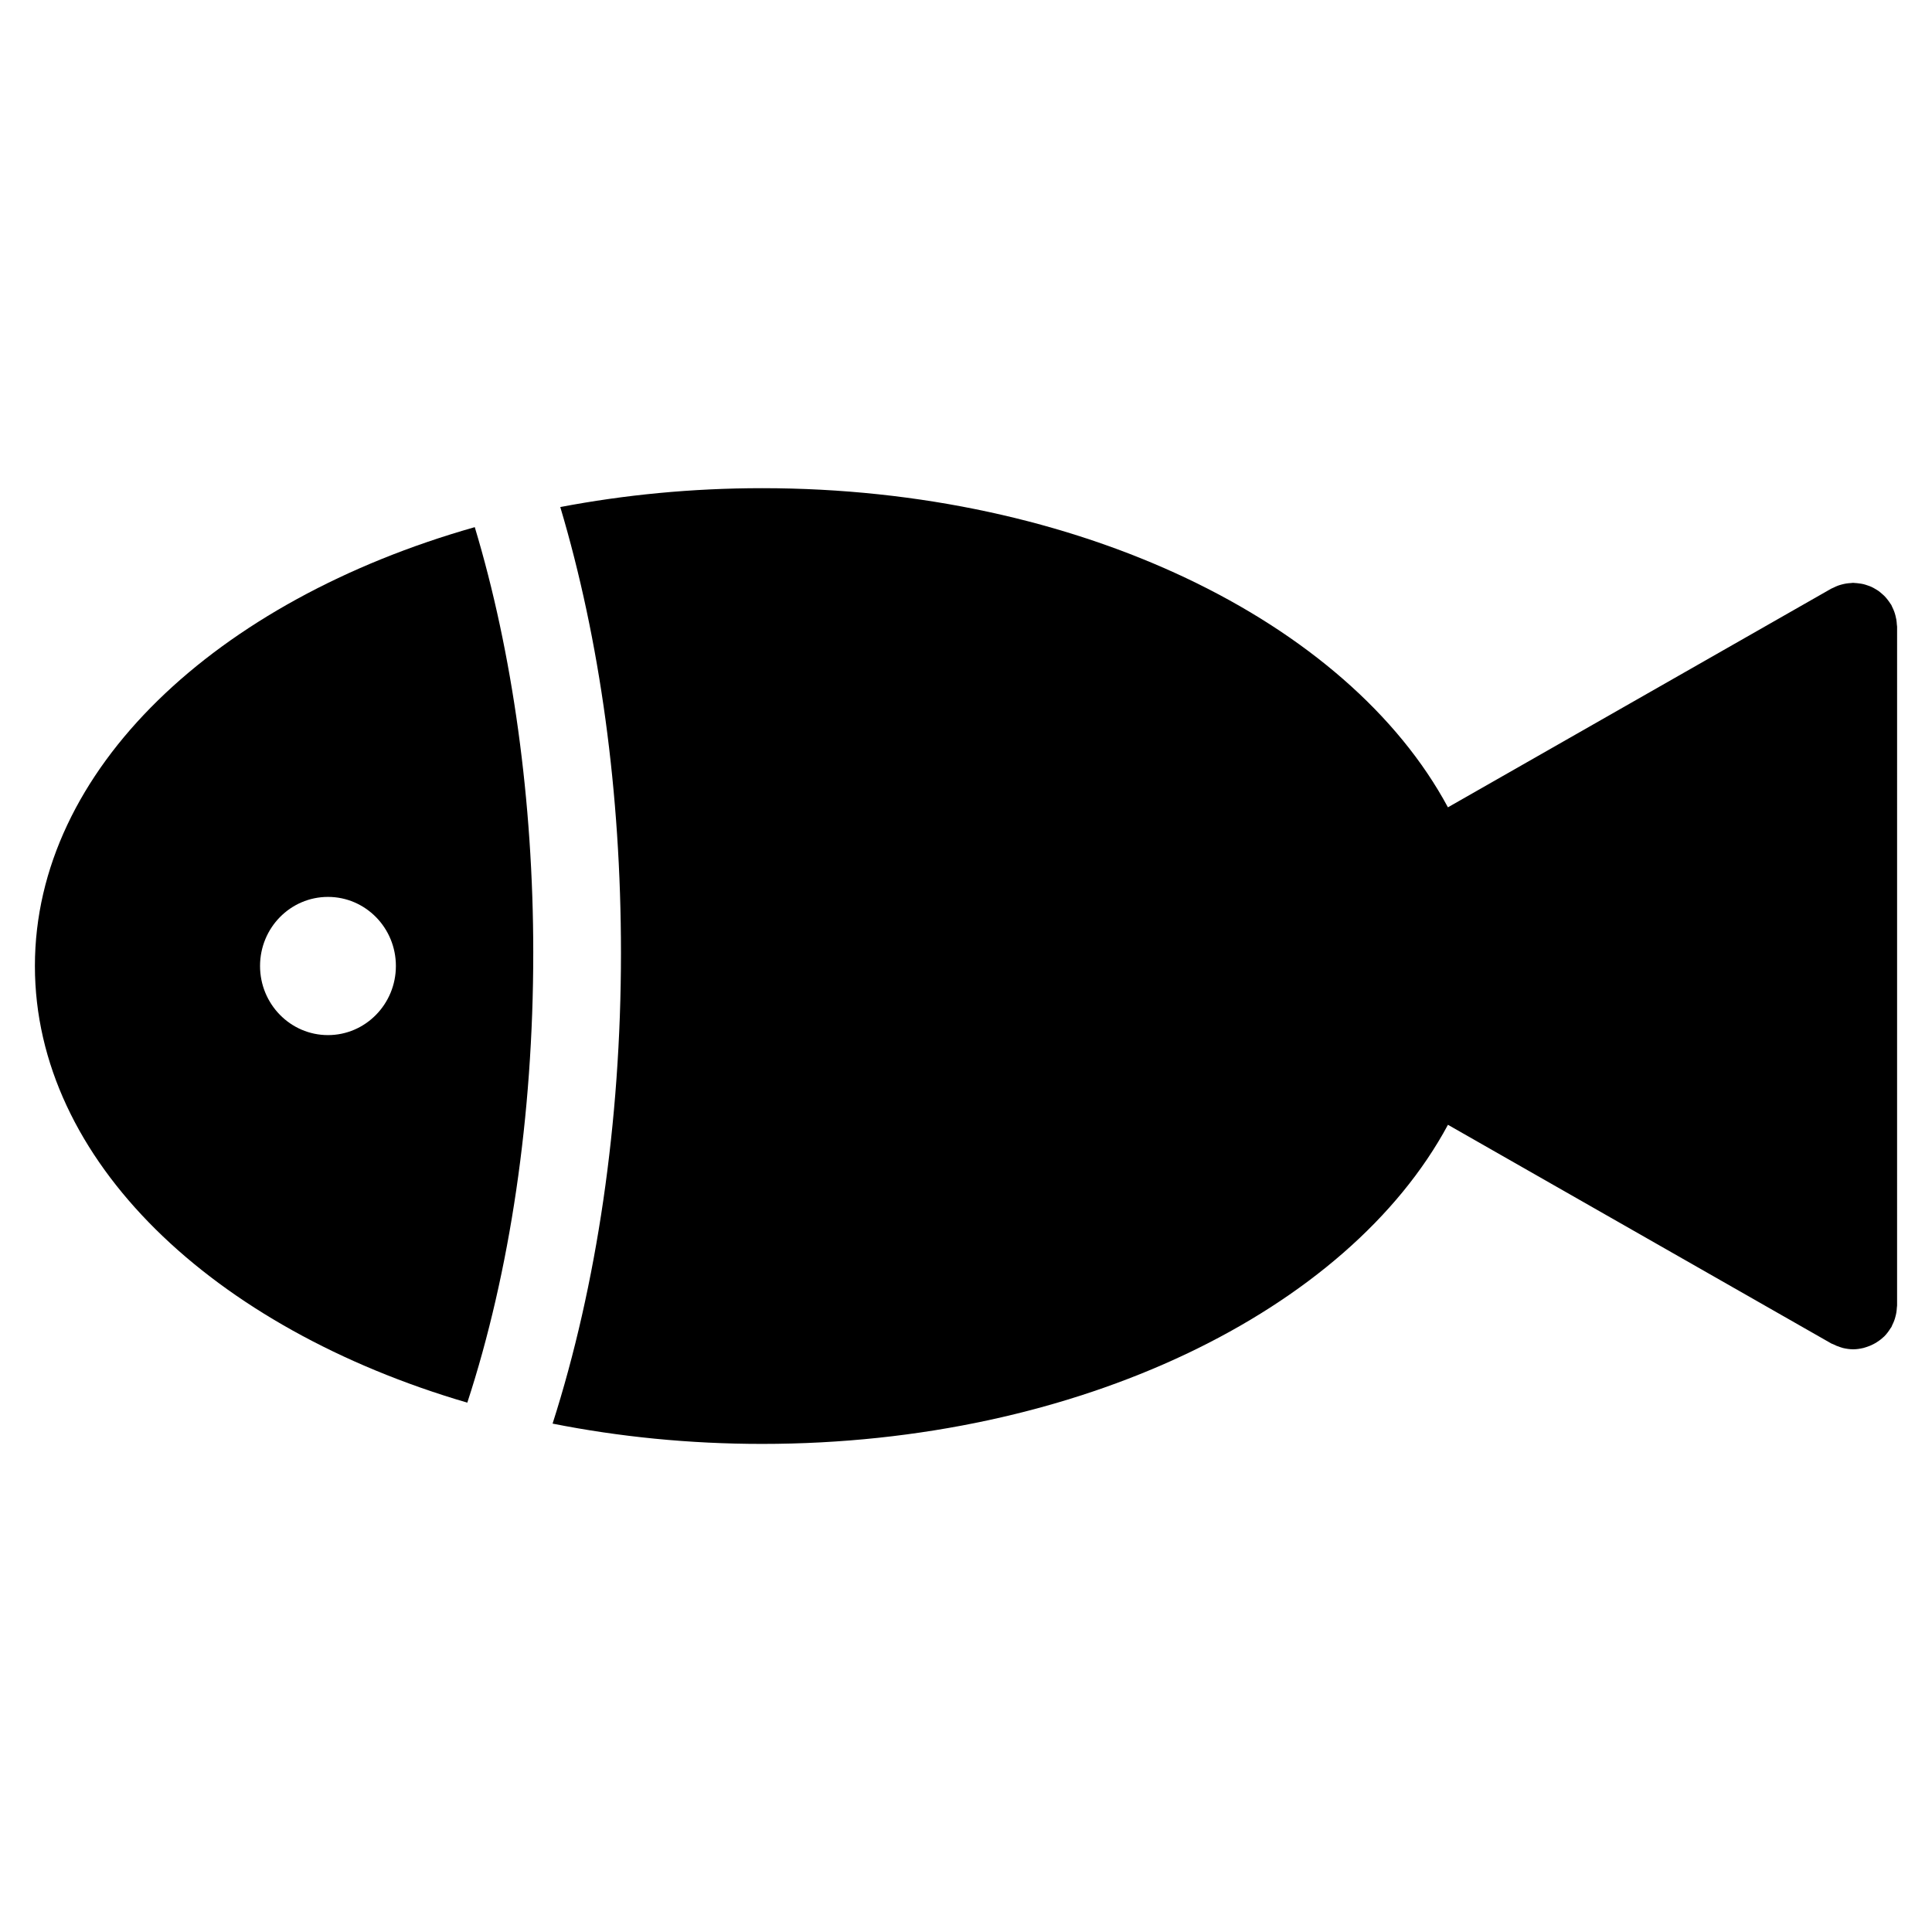
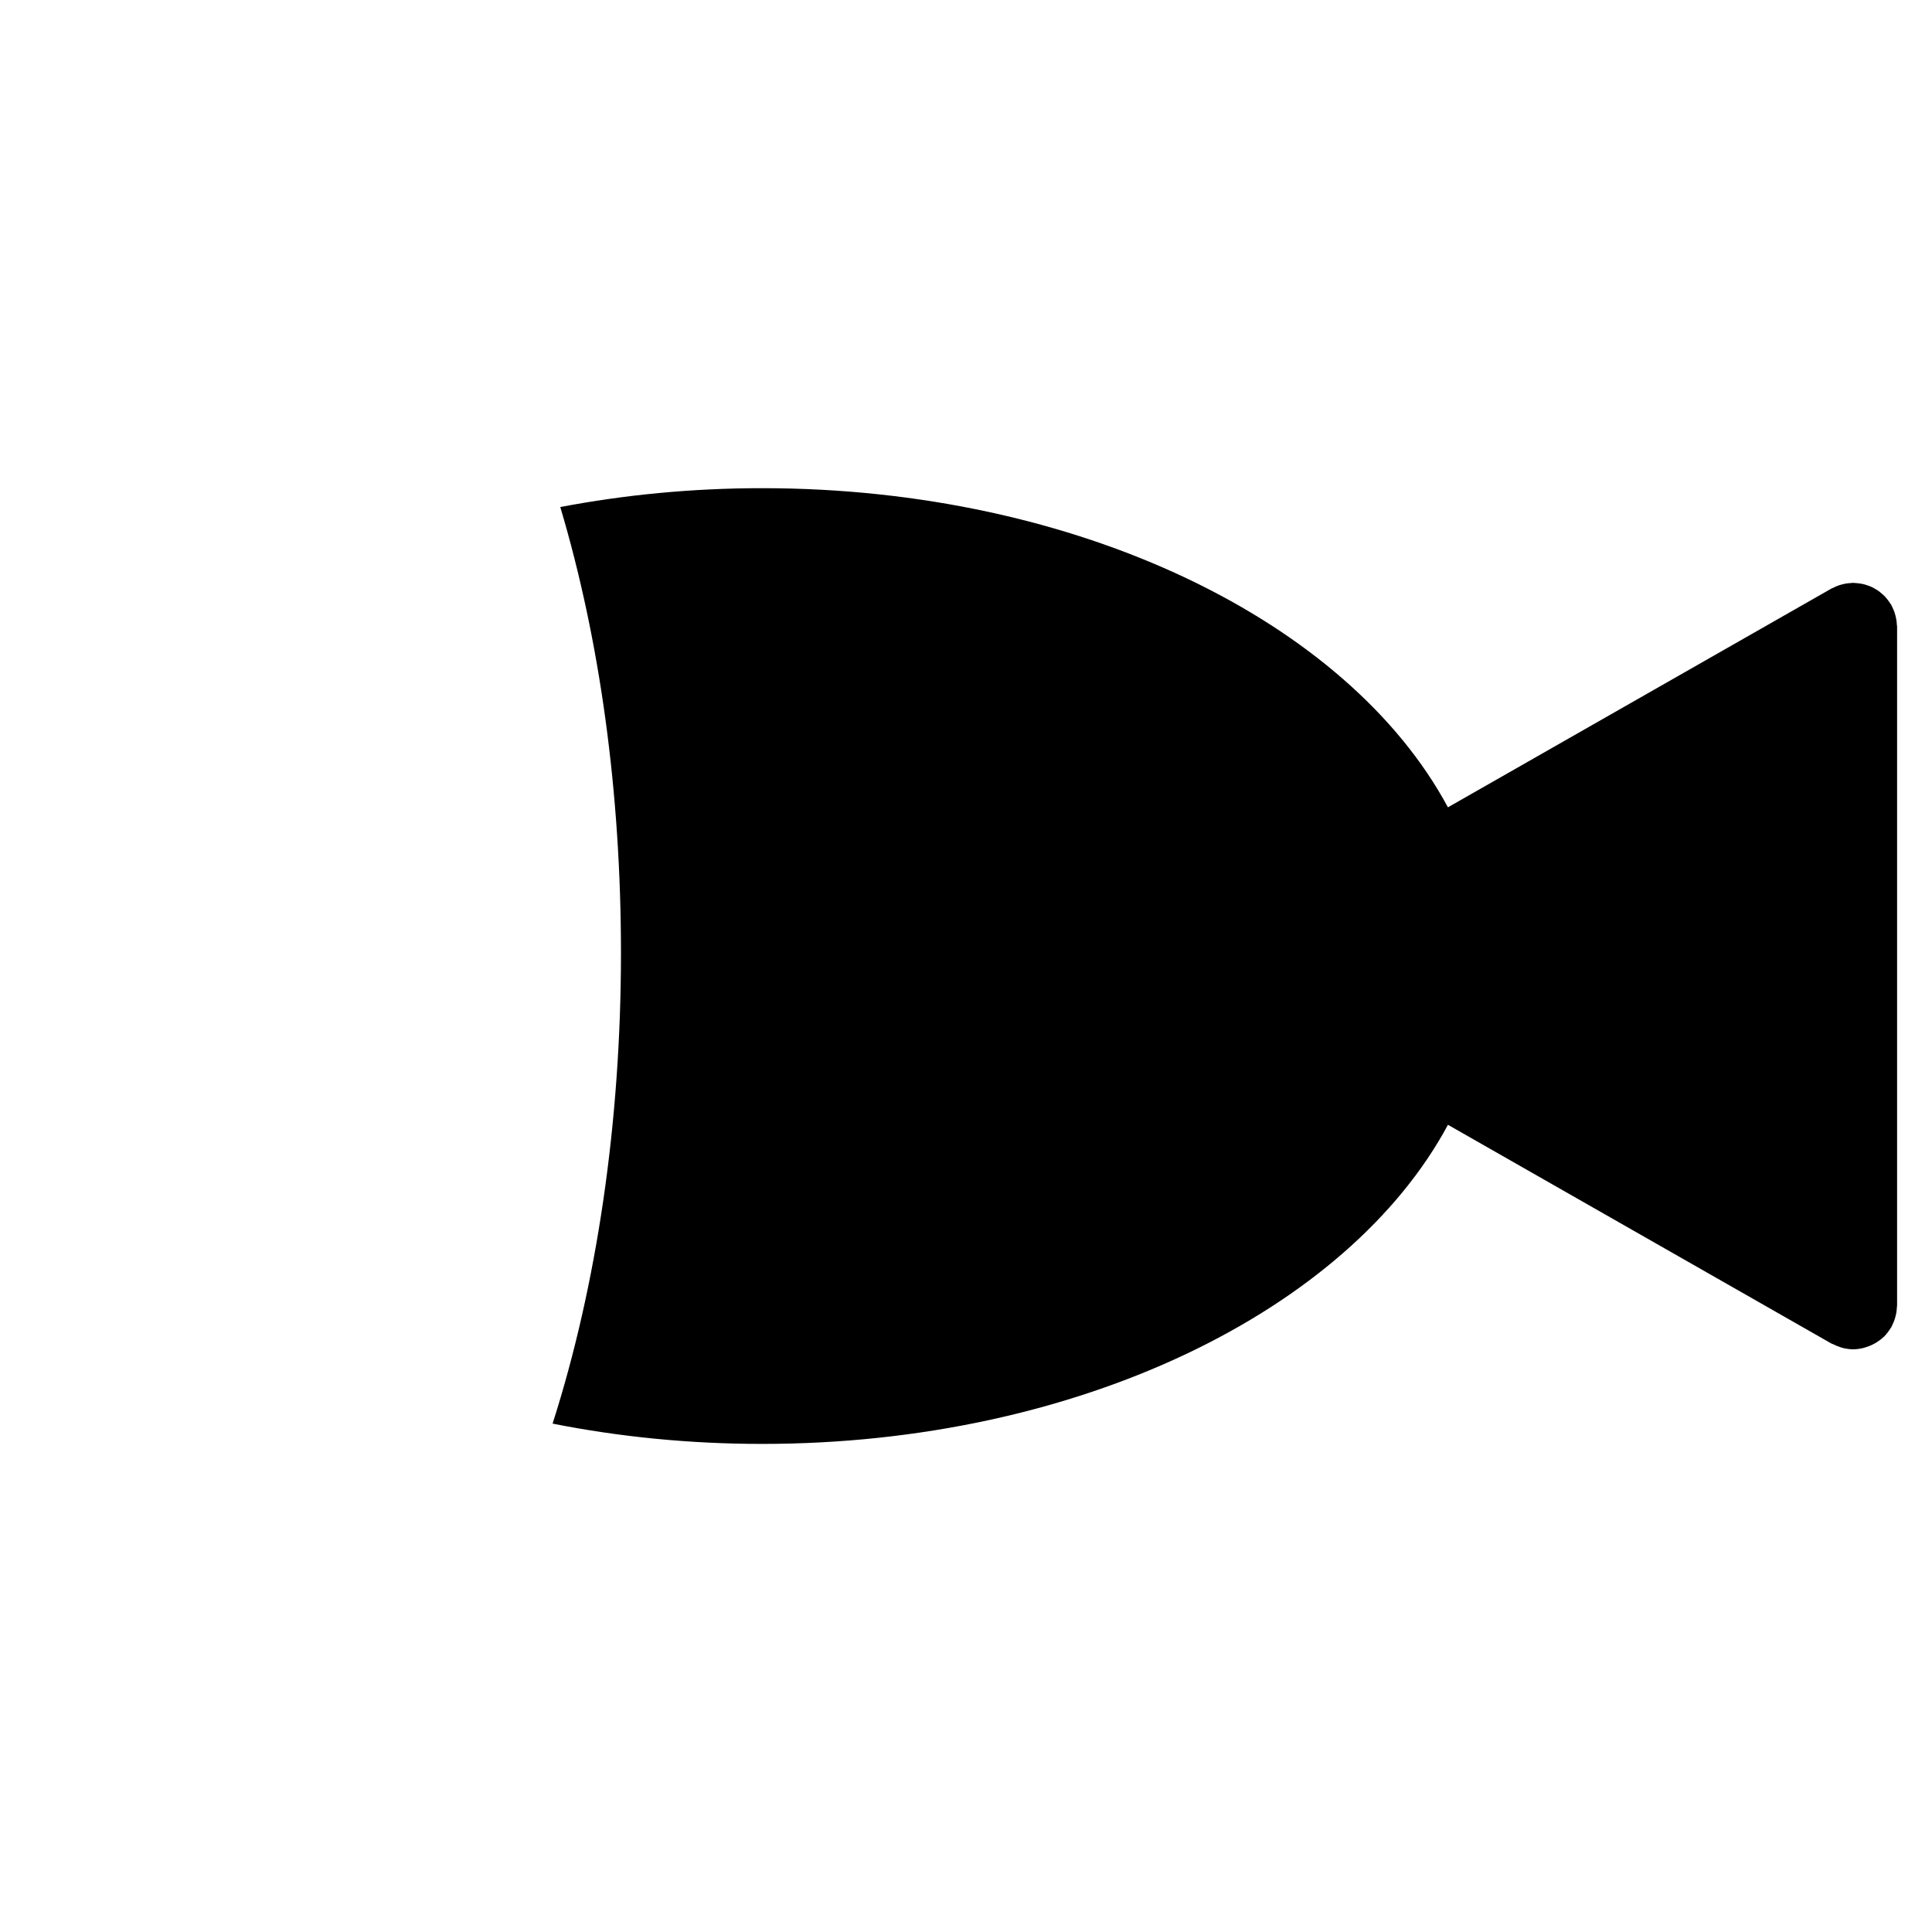
<svg xmlns="http://www.w3.org/2000/svg" fill="#000000" width="800px" height="800px" version="1.1" viewBox="144 144 512 512">
  <g>
-     <path d="m285.32 396.56c0-40.273-5.481-79.609-15.5-112.86-68.496 19.43-116.57 64.238-116.57 116.3 0 51.551 47.156 95.988 114.59 115.72 11.297-34.535 17.477-76.07 17.477-119.16zm-54.402 21.754c-9.953 0-18.004-8.223-18.004-18.316 0-10.121 8.055-18.309 18.004-18.309 9.945 0 17.996 8.191 17.996 18.309 0 10.102-8.055 18.316-17.996 18.316z" />
    <path d="m646.68 309.46c-0.023-0.426-0.062-0.844-0.133-1.27-0.062-0.371-0.148-0.73-0.242-1.086s-0.195-0.715-0.332-1.07c-0.148-0.402-0.324-0.789-0.512-1.164-0.094-0.188-0.148-0.379-0.246-0.559-0.07-0.117-0.164-0.211-0.234-0.324-0.219-0.355-0.473-0.699-0.73-1.031-0.227-0.285-0.441-0.566-0.691-0.828-0.246-0.27-0.527-0.512-0.805-0.75-0.293-0.254-0.582-0.512-0.891-0.738-0.293-0.211-0.605-0.387-0.922-0.574-0.324-0.188-0.652-0.379-0.992-0.535-0.34-0.156-0.699-0.277-1.055-0.395-0.355-0.125-0.707-0.246-1.078-0.332-0.348-0.086-0.707-0.133-1.07-0.18-0.41-0.062-0.805-0.109-1.227-0.125-0.148 0-0.27-0.039-0.418-0.039-0.219 0-0.426 0.055-0.645 0.062-0.41 0.023-0.805 0.055-1.219 0.125-0.387 0.062-0.758 0.148-1.133 0.246-0.348 0.094-0.691 0.188-1.031 0.316-0.41 0.156-0.797 0.324-1.18 0.527-0.188 0.094-0.379 0.148-0.559 0.246l-101.62 57.969c-26.453-49.211-97.926-84.578-181.77-84.578-18.555 0-36.484 1.766-53.465 5 10.504 35.227 16.082 75.602 16.082 118.2 0 44.785-6.418 88.168-18.121 124.7 17.586 3.488 36.219 5.379 55.512 5.379 83.832 0 155.31-35.367 181.77-84.57l101.62 57.969c0.141 0.078 0.277 0.102 0.418 0.164 0.621 0.324 1.27 0.59 1.953 0.805 0.234 0.07 0.465 0.164 0.707 0.219 0.852 0.195 1.734 0.332 2.652 0.34h0.031 0.008c0.945 0 1.844-0.148 2.727-0.355 0.242-0.062 0.473-0.148 0.707-0.219 0.66-0.203 1.285-0.457 1.883-0.766 0.242-0.133 0.488-0.246 0.723-0.395 0.707-0.434 1.371-0.922 1.969-1.488 0.07-0.062 0.148-0.109 0.203-0.172 0.668-0.66 1.211-1.418 1.707-2.215 0.055-0.094 0.141-0.156 0.188-0.246 0.109-0.18 0.164-0.379 0.246-0.566 0.188-0.379 0.371-0.758 0.512-1.156 0.141-0.355 0.242-0.715 0.332-1.078 0.102-0.355 0.18-0.715 0.242-1.078 0.07-0.426 0.109-0.844 0.133-1.277 0.008-0.203 0.062-0.395 0.062-0.605l0.004-179.89c-0.008-0.203-0.062-0.398-0.07-0.605z" />
  </g>
</svg>